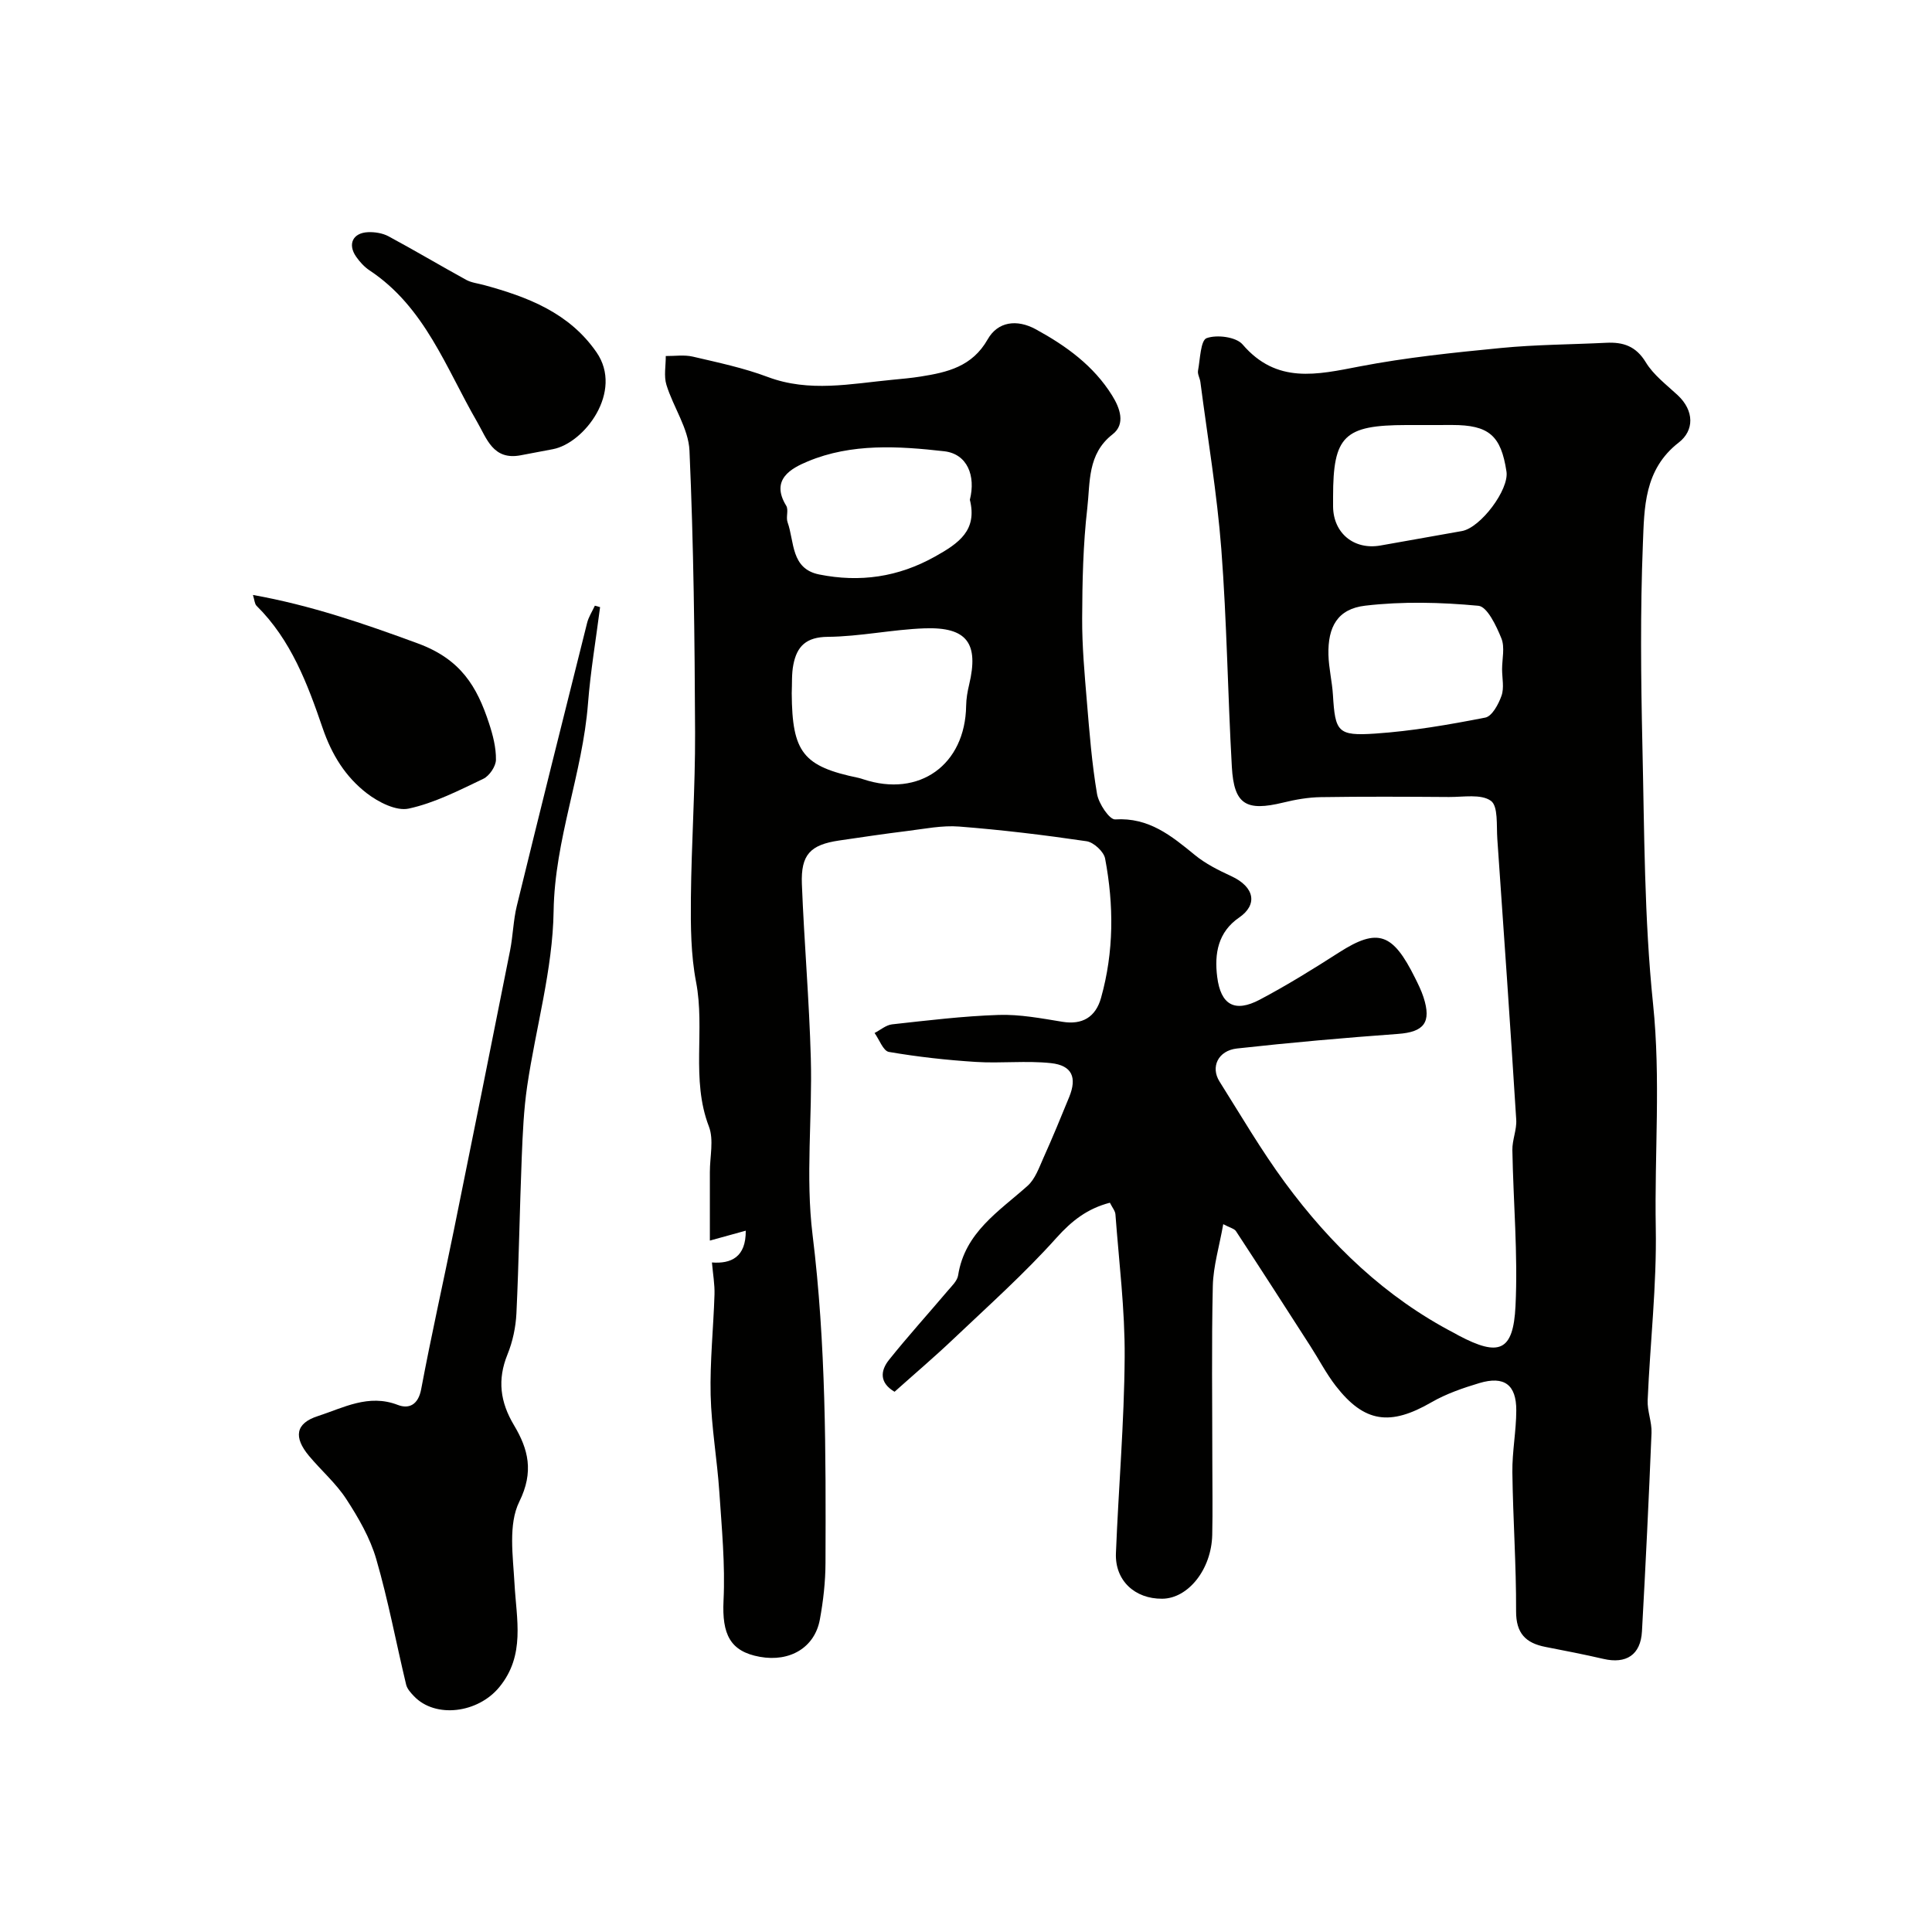
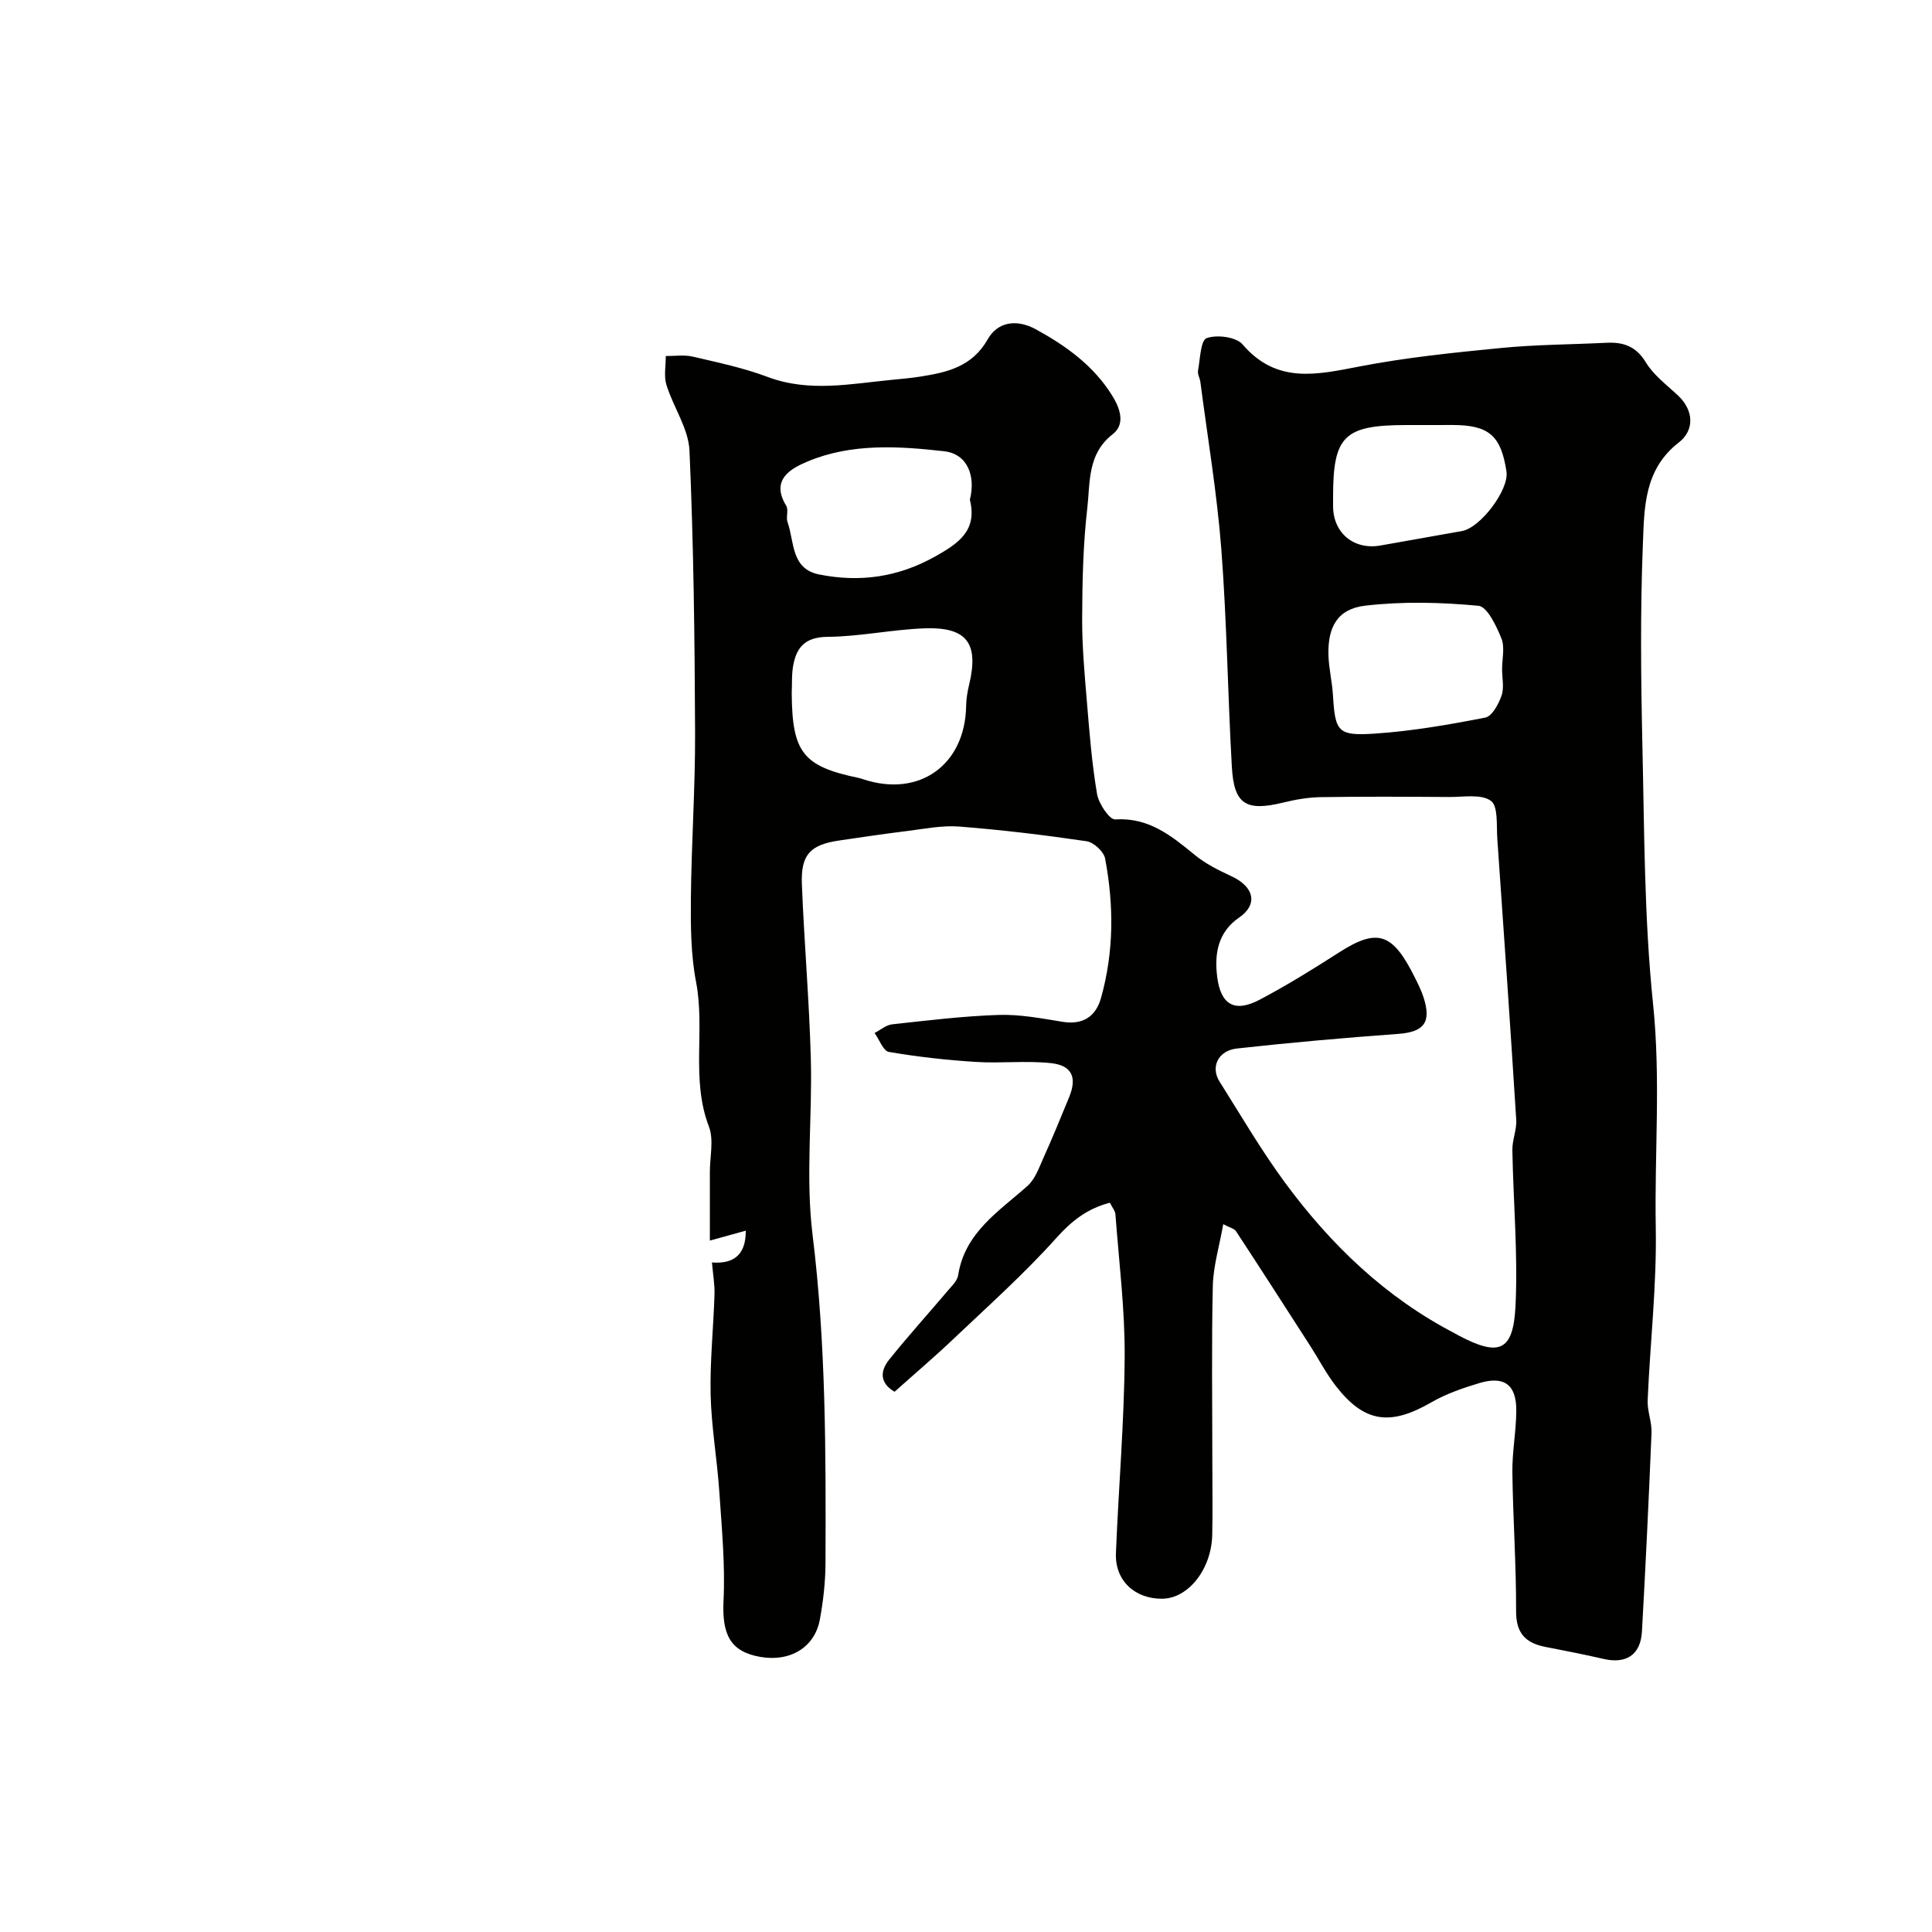
<svg xmlns="http://www.w3.org/2000/svg" enable-background="new 0 0 400 400" viewBox="0 0 400 400">
  <g fill="#010100">
    <path d="m253.26 253.45c-.81 4.6-2.06 8.68-2.16 12.77-.28 12.16-.1 24.33-.1 36.49 0 5.02.09 10.05-.02 15.07-.16 7.13-4.97 13.17-10.35 13.22-5.69.05-9.81-3.78-9.59-9.41.54-13.54 1.72-27.07 1.81-40.61.07-9.85-1.18-19.7-1.91-29.55-.05-.73-.66-1.43-1.15-2.42-4.64 1.21-7.86 3.7-11.07 7.28-6.6 7.37-14.03 14.01-21.23 20.84-3.94 3.75-8.1 7.28-12.28 11.02-3.18-1.87-2.94-4.37-1.14-6.62 3.9-4.87 8.1-9.51 12.14-14.28.84-.99 1.98-2.05 2.16-3.21 1.39-8.88 8.42-13.21 14.37-18.52 1.58-1.41 2.39-3.77 3.3-5.81 1.87-4.15 3.6-8.36 5.32-12.57 1.66-4.06.61-6.56-3.77-7.03-5.13-.55-10.38.08-15.55-.25-6.02-.38-12.05-1.05-18-2.07-1.18-.2-1.99-2.56-2.97-3.92 1.21-.62 2.37-1.65 3.63-1.79 7.35-.81 14.71-1.71 22.08-1.95 4.38-.14 8.82.71 13.18 1.42 4.11.67 6.88-.95 8-4.96 2.68-9.55 2.66-19.21.84-28.84-.27-1.43-2.36-3.36-3.83-3.58-8.75-1.29-17.55-2.35-26.37-3.04-3.55-.28-7.2.48-10.78.92-4.71.58-9.4 1.28-14.1 1.97-5.95.88-7.93 2.91-7.7 9 .47 12.03 1.52 24.04 1.85 36.07.34 12.18-1.12 24.53.36 36.54 2.79 22.62 2.76 45.25 2.68 67.93-.01 3.93-.46 7.9-1.17 11.76-1.07 5.79-6.2 8.83-12.41 7.71-6.18-1.11-7.87-4.67-7.53-11.66.36-7.46-.37-14.99-.87-22.47-.45-6.71-1.64-13.39-1.8-20.1-.16-6.92.58-13.86.8-20.8.06-2.09-.32-4.19-.53-6.62 3.95.3 7.05-1.08 7-6.58-2.19.6-4.44 1.23-7.43 2.05 0-4.75.01-9.46 0-14.18-.01-3.17.86-6.67-.2-9.44-3.76-9.79-.75-20.04-2.66-29.94-1.08-5.62-1.12-11.51-1.07-17.27.11-11.44.91-22.87.87-34.3-.08-19.47-.3-38.96-1.16-58.41-.2-4.59-3.35-9.01-4.77-13.62-.57-1.83-.12-3.97-.14-5.98 1.88.02 3.83-.29 5.62.13 5.22 1.22 10.51 2.33 15.5 4.21 8.62 3.23 17.18 1.4 25.79.58 1.96-.19 3.92-.36 5.86-.67 5.54-.88 10.67-2.04 13.89-7.72 2.07-3.64 6-4.23 9.98-2.05 6.27 3.43 11.96 7.54 15.79 13.72 1.58 2.54 2.83 5.88.08 8.01-5.26 4.09-4.62 9.98-5.24 15.3-.87 7.54-1.03 15.18-1.06 22.78-.03 5.76.5 11.54.98 17.29.53 6.38 1.03 12.79 2.1 19.09.34 2 2.57 5.34 3.75 5.27 6.98-.44 11.63 3.38 16.49 7.36 2.22 1.82 4.89 3.16 7.52 4.37 4.98 2.3 5.47 5.98 1.67 8.58-4.37 3-5.17 7.44-4.55 12.31.73 5.76 3.6 7.45 8.81 4.7 5.62-2.97 11.04-6.33 16.39-9.76 8.11-5.21 11.17-3.97 15.75 5.23.65 1.31 1.31 2.63 1.76 4.02 1.7 5.24.09 7.21-5.27 7.6-11.13.81-22.26 1.79-33.35 3.02-3.93.44-5.5 3.85-3.61 6.84 4.43 7.03 8.63 14.24 13.55 20.92 9.46 12.84 20.78 23.75 35.11 31.19.29.15.57.33.86.48 8.36 4.41 11.3 3.31 11.76-6.13.52-10.72-.46-21.51-.65-32.27-.04-2.09.93-4.21.8-6.28-1.22-19.4-2.56-38.8-3.92-58.19-.19-2.73.21-6.74-1.33-7.84-2.03-1.46-5.7-.77-8.67-.79-8.85-.06-17.71-.11-26.56.03-2.59.04-5.22.5-7.75 1.12-7.72 1.88-10.21.41-10.65-7.4-.85-15.02-1.03-30.08-2.18-45.08-.89-11.56-2.84-23.05-4.33-34.57-.1-.81-.63-1.64-.49-2.38.44-2.38.53-6.27 1.78-6.72 2.12-.77 6.1-.26 7.44 1.3 7.07 8.25 15.4 6.26 24.28 4.55 9.62-1.85 19.43-2.86 29.2-3.81 7.23-.71 14.53-.72 21.79-1.08 3.52-.18 6.18.68 8.22 4.05 1.6 2.63 4.27 4.63 6.59 6.79 3.49 3.25 3.42 7.34.24 9.8-7.23 5.6-7.14 13.53-7.44 21.04-.55 13.86-.41 27.77-.1 41.65.41 17.87.37 35.82 2.21 53.57 1.61 15.53.28 30.93.56 46.38.21 11.87-1.17 23.76-1.68 35.64-.1 2.24.89 4.53.8 6.77-.56 13.7-1.22 27.41-1.98 41.1-.27 4.87-3.26 6.8-8.01 5.69-3.96-.92-7.96-1.69-11.96-2.47-4.1-.8-6.11-2.81-6.09-7.4.04-9.59-.65-19.18-.77-28.78-.05-4.26.8-8.52.81-12.78.02-5.35-2.5-7.2-7.64-5.67-3.4 1.02-6.86 2.21-9.91 3.97-8.56 4.95-13.9 4.25-19.83-3.39-1.99-2.57-3.49-5.5-5.26-8.24-5.11-7.95-10.22-15.9-15.4-23.8-.34-.51-1.23-.69-2.63-1.44zm-89.34-109.91c.08 12.26 2.35 15.14 13.86 17.52.32.07.63.18.95.28 11.6 3.85 21.12-2.98 21.3-15.23.02-1.46.28-2.94.62-4.36 2.04-8.56-.43-11.97-9.22-11.66-6.7.24-13.37 1.7-20.06 1.76-4.45.04-6.37 1.95-7.11 5.74-.39 1.93-.25 3.96-.34 5.95zm147.07-4.95c0-2.17.61-4.58-.15-6.44-1.04-2.57-2.93-6.56-4.75-6.73-7.77-.73-15.72-.93-23.45-.02-5.7.67-7.75 4.37-7.6 10.18.07 2.77.76 5.52.93 8.3.47 7.63.95 8.53 8.76 8 7.64-.52 15.26-1.84 22.78-3.31 1.4-.27 2.75-2.78 3.36-4.52.58-1.64.13-3.62.12-5.46zm-110.19-35.12c1.25-4.96-.52-9.49-5.3-10.04-9.43-1.07-19.21-1.69-28.26 2.1-3.35 1.4-7.82 3.71-4.46 9.18.53.87-.1 2.37.28 3.42 1.44 4.04.65 9.63 6.55 10.81 8.41 1.68 16.34.57 24.01-3.73 4.88-2.73 8.76-5.39 7.18-11.74zm95.85-15.47c-1.83 0-3.66 0-5.5 0-12.88.02-15.15 2.25-15.15 14.87 0 .67-.01 1.33 0 2 .05 5.52 4.33 9.04 9.82 8.07 5.62-.99 11.23-1.99 16.85-2.99 3.88-.69 9.79-8.58 9.23-12.31-1.13-7.49-3.65-9.65-11.26-9.65-1.33.01-2.66.01-3.99.01z" />
-     <path d="m124.24 125.7c-.85 6.64-1.98 13.26-2.5 19.93-1.12 14.52-6.89 28.13-7.12 42.99-.18 12.1-3.69 24.14-5.47 36.24-.72 4.88-.93 9.84-1.13 14.78-.43 10.76-.59 21.53-1.1 32.28-.14 2.86-.77 5.84-1.85 8.5-2.13 5.24-1.52 9.86 1.35 14.66 2.95 4.95 4.17 9.6 1.09 15.84-2.31 4.69-1.3 11.25-.99 16.93.4 7.43 2.29 14.84-3.15 21.46-4.43 5.39-13.22 6.51-17.65 1.88-.66-.69-1.41-1.51-1.63-2.39-2.08-8.67-3.71-17.46-6.19-26-1.27-4.38-3.68-8.55-6.19-12.41-2.13-3.28-5.21-5.94-7.74-8.97-3.21-3.85-2.81-6.74 1.83-8.23 5.28-1.71 10.49-4.66 16.55-2.32 2.32.9 4.24-.01 4.85-3.25 2.07-11.03 4.54-21.98 6.78-32.98 3.92-19.28 7.79-38.57 11.63-57.87.6-3.04.66-6.21 1.39-9.21 4.78-19.56 9.66-39.09 14.56-58.61.31-1.24 1.06-2.37 1.6-3.55.37.09.73.19 1.08.3z" />
-     <path d="m52.37 123.18c11.89 2.12 22.94 5.91 34.13 10.03 8.92 3.28 12.26 8.94 14.75 16.55.8 2.43 1.47 5.03 1.43 7.55-.02 1.36-1.36 3.34-2.63 3.94-5.01 2.39-10.08 5-15.43 6.16-2.58.56-6.28-1.33-8.66-3.16-4.41-3.4-7.25-7.93-9.16-13.51-3.11-9.09-6.54-18.27-13.68-25.31-.41-.41-.43-1.23-.75-2.25z" />
-     <path d="m107.76 94.27c-5.68 1.06-6.98-3.48-8.98-6.93-6.45-11.14-10.8-23.77-22.27-31.36-1.08-.72-2.03-1.76-2.78-2.84-1.8-2.59-.68-4.94 2.48-5.07 1.4-.06 3 .2 4.22.85 5.41 2.91 10.7 6.06 16.09 9.02 1.08.59 2.41.73 3.63 1.06 9.07 2.47 17.66 5.72 23.34 13.92 5.66 8.16-2.54 18.86-9.03 20.08-2.23.42-4.47.84-6.7 1.27z" />
  </g>
</svg>